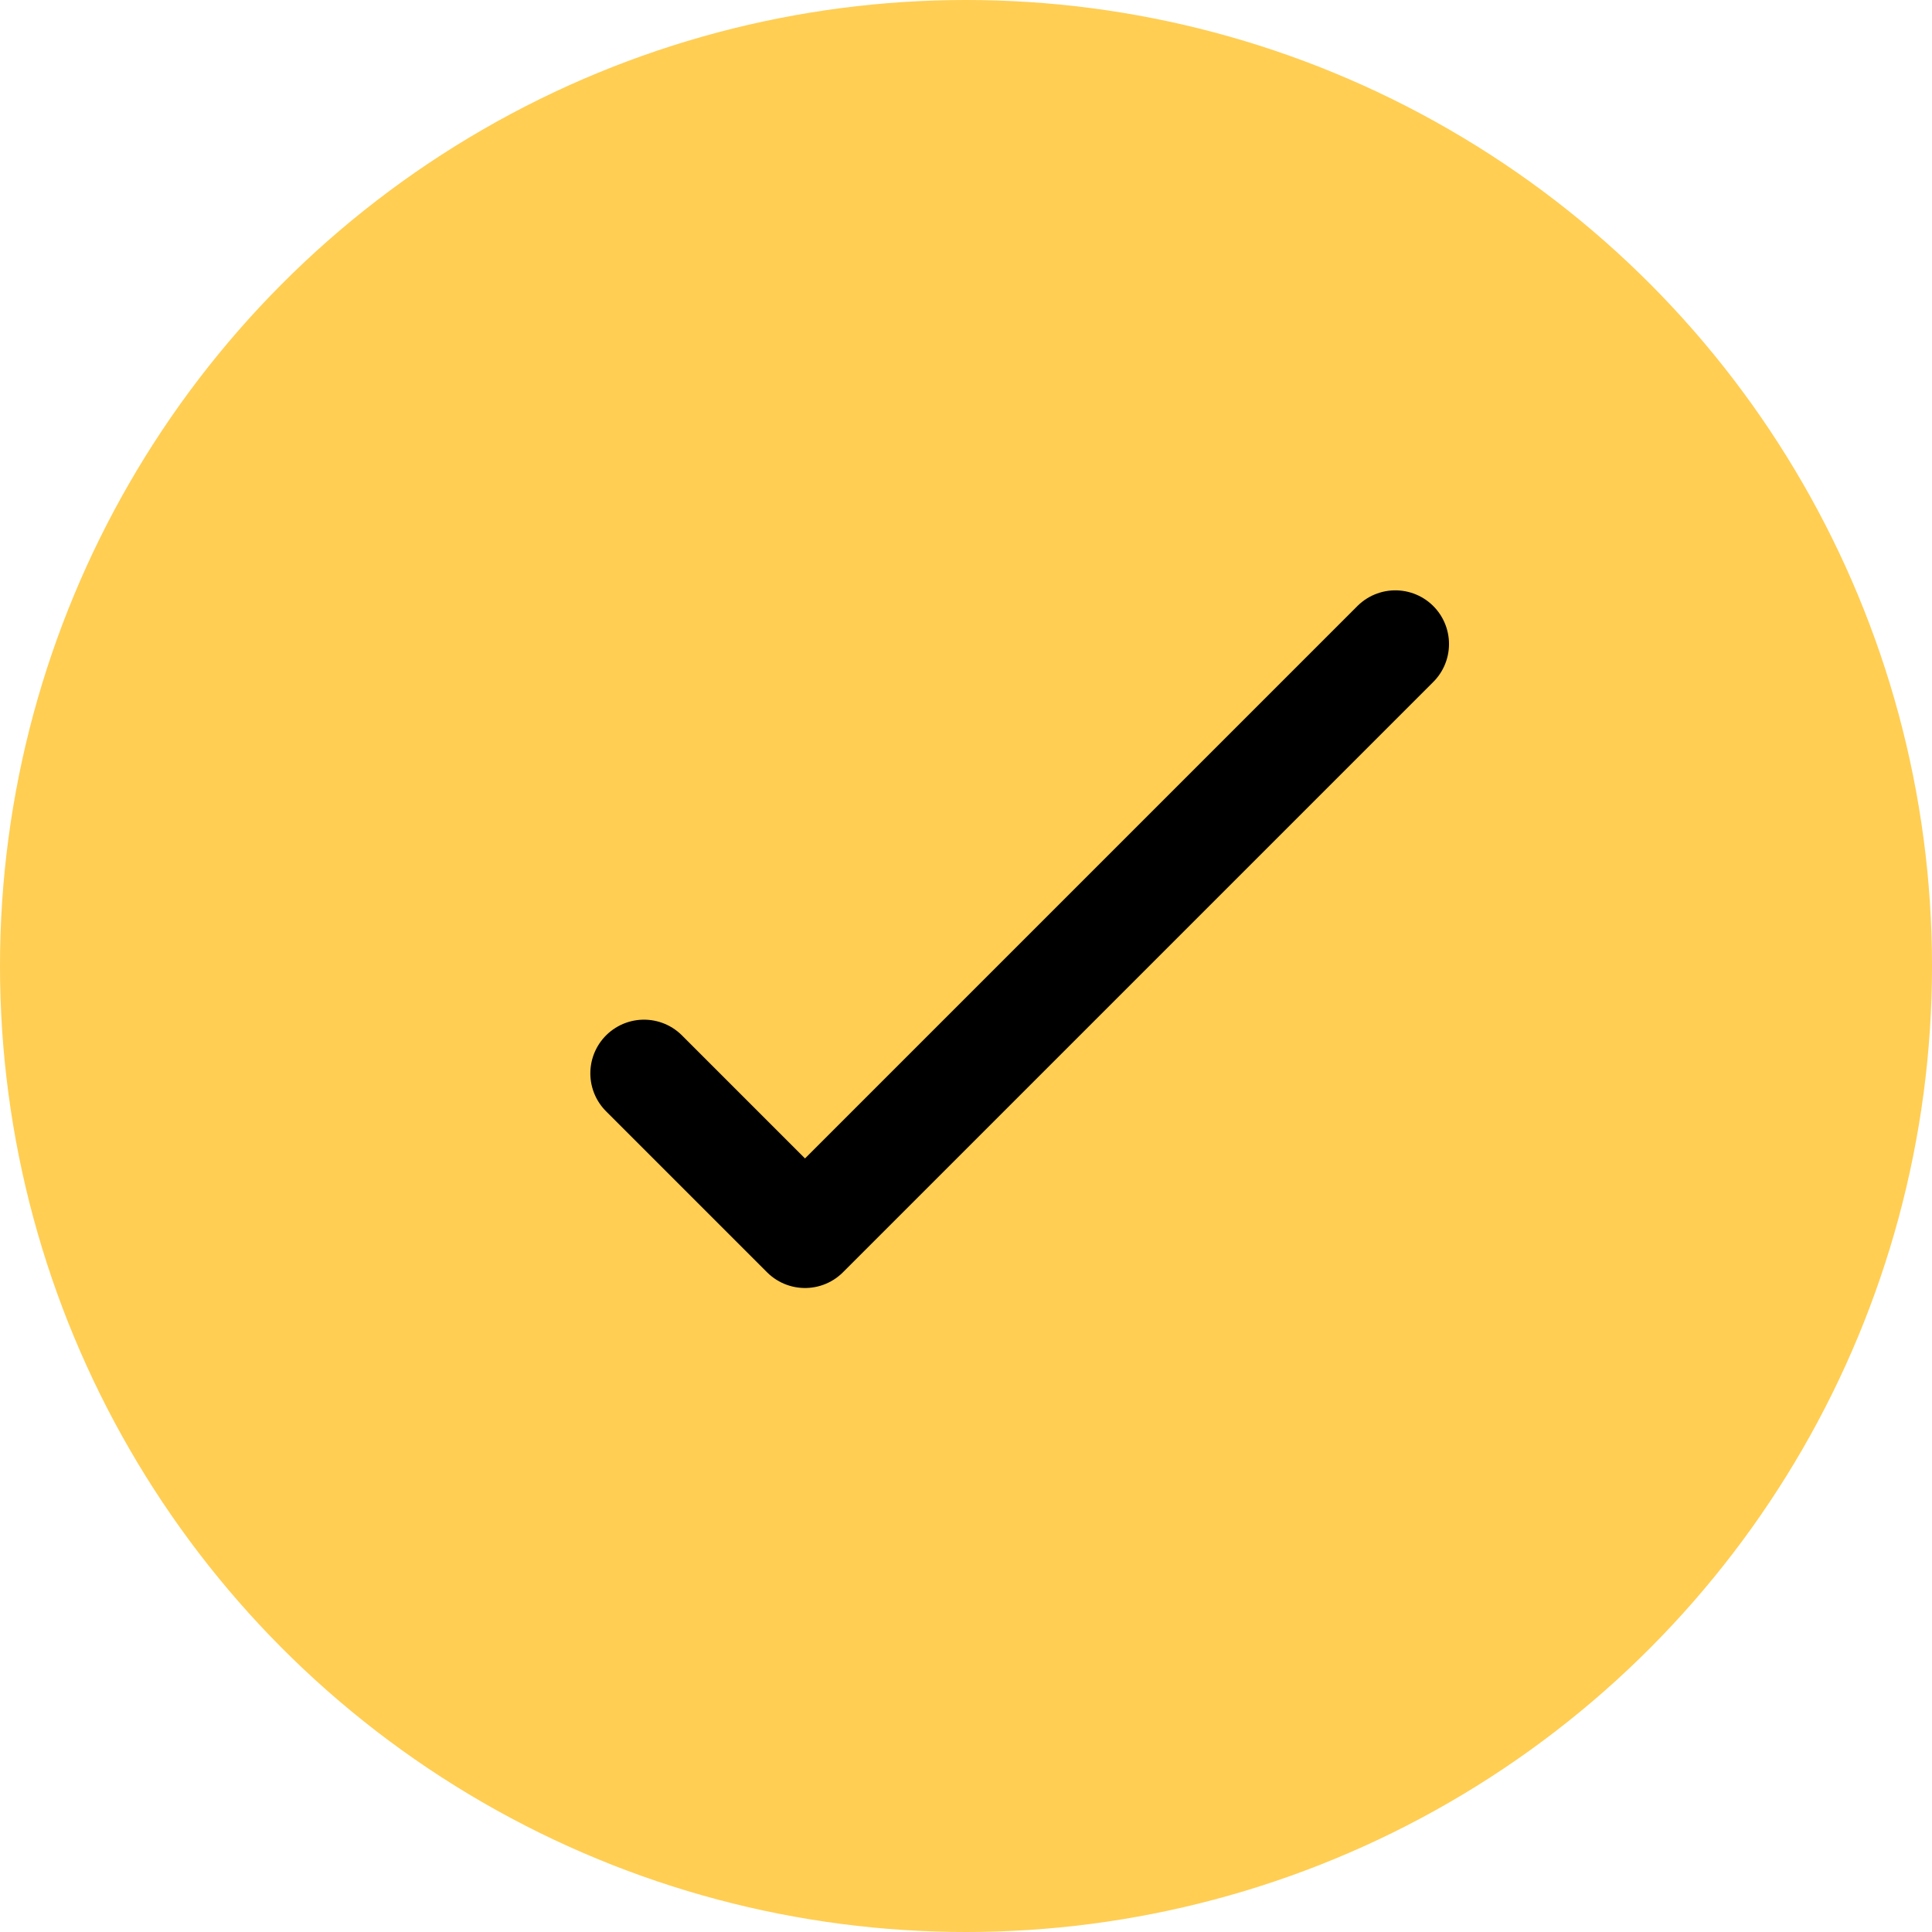
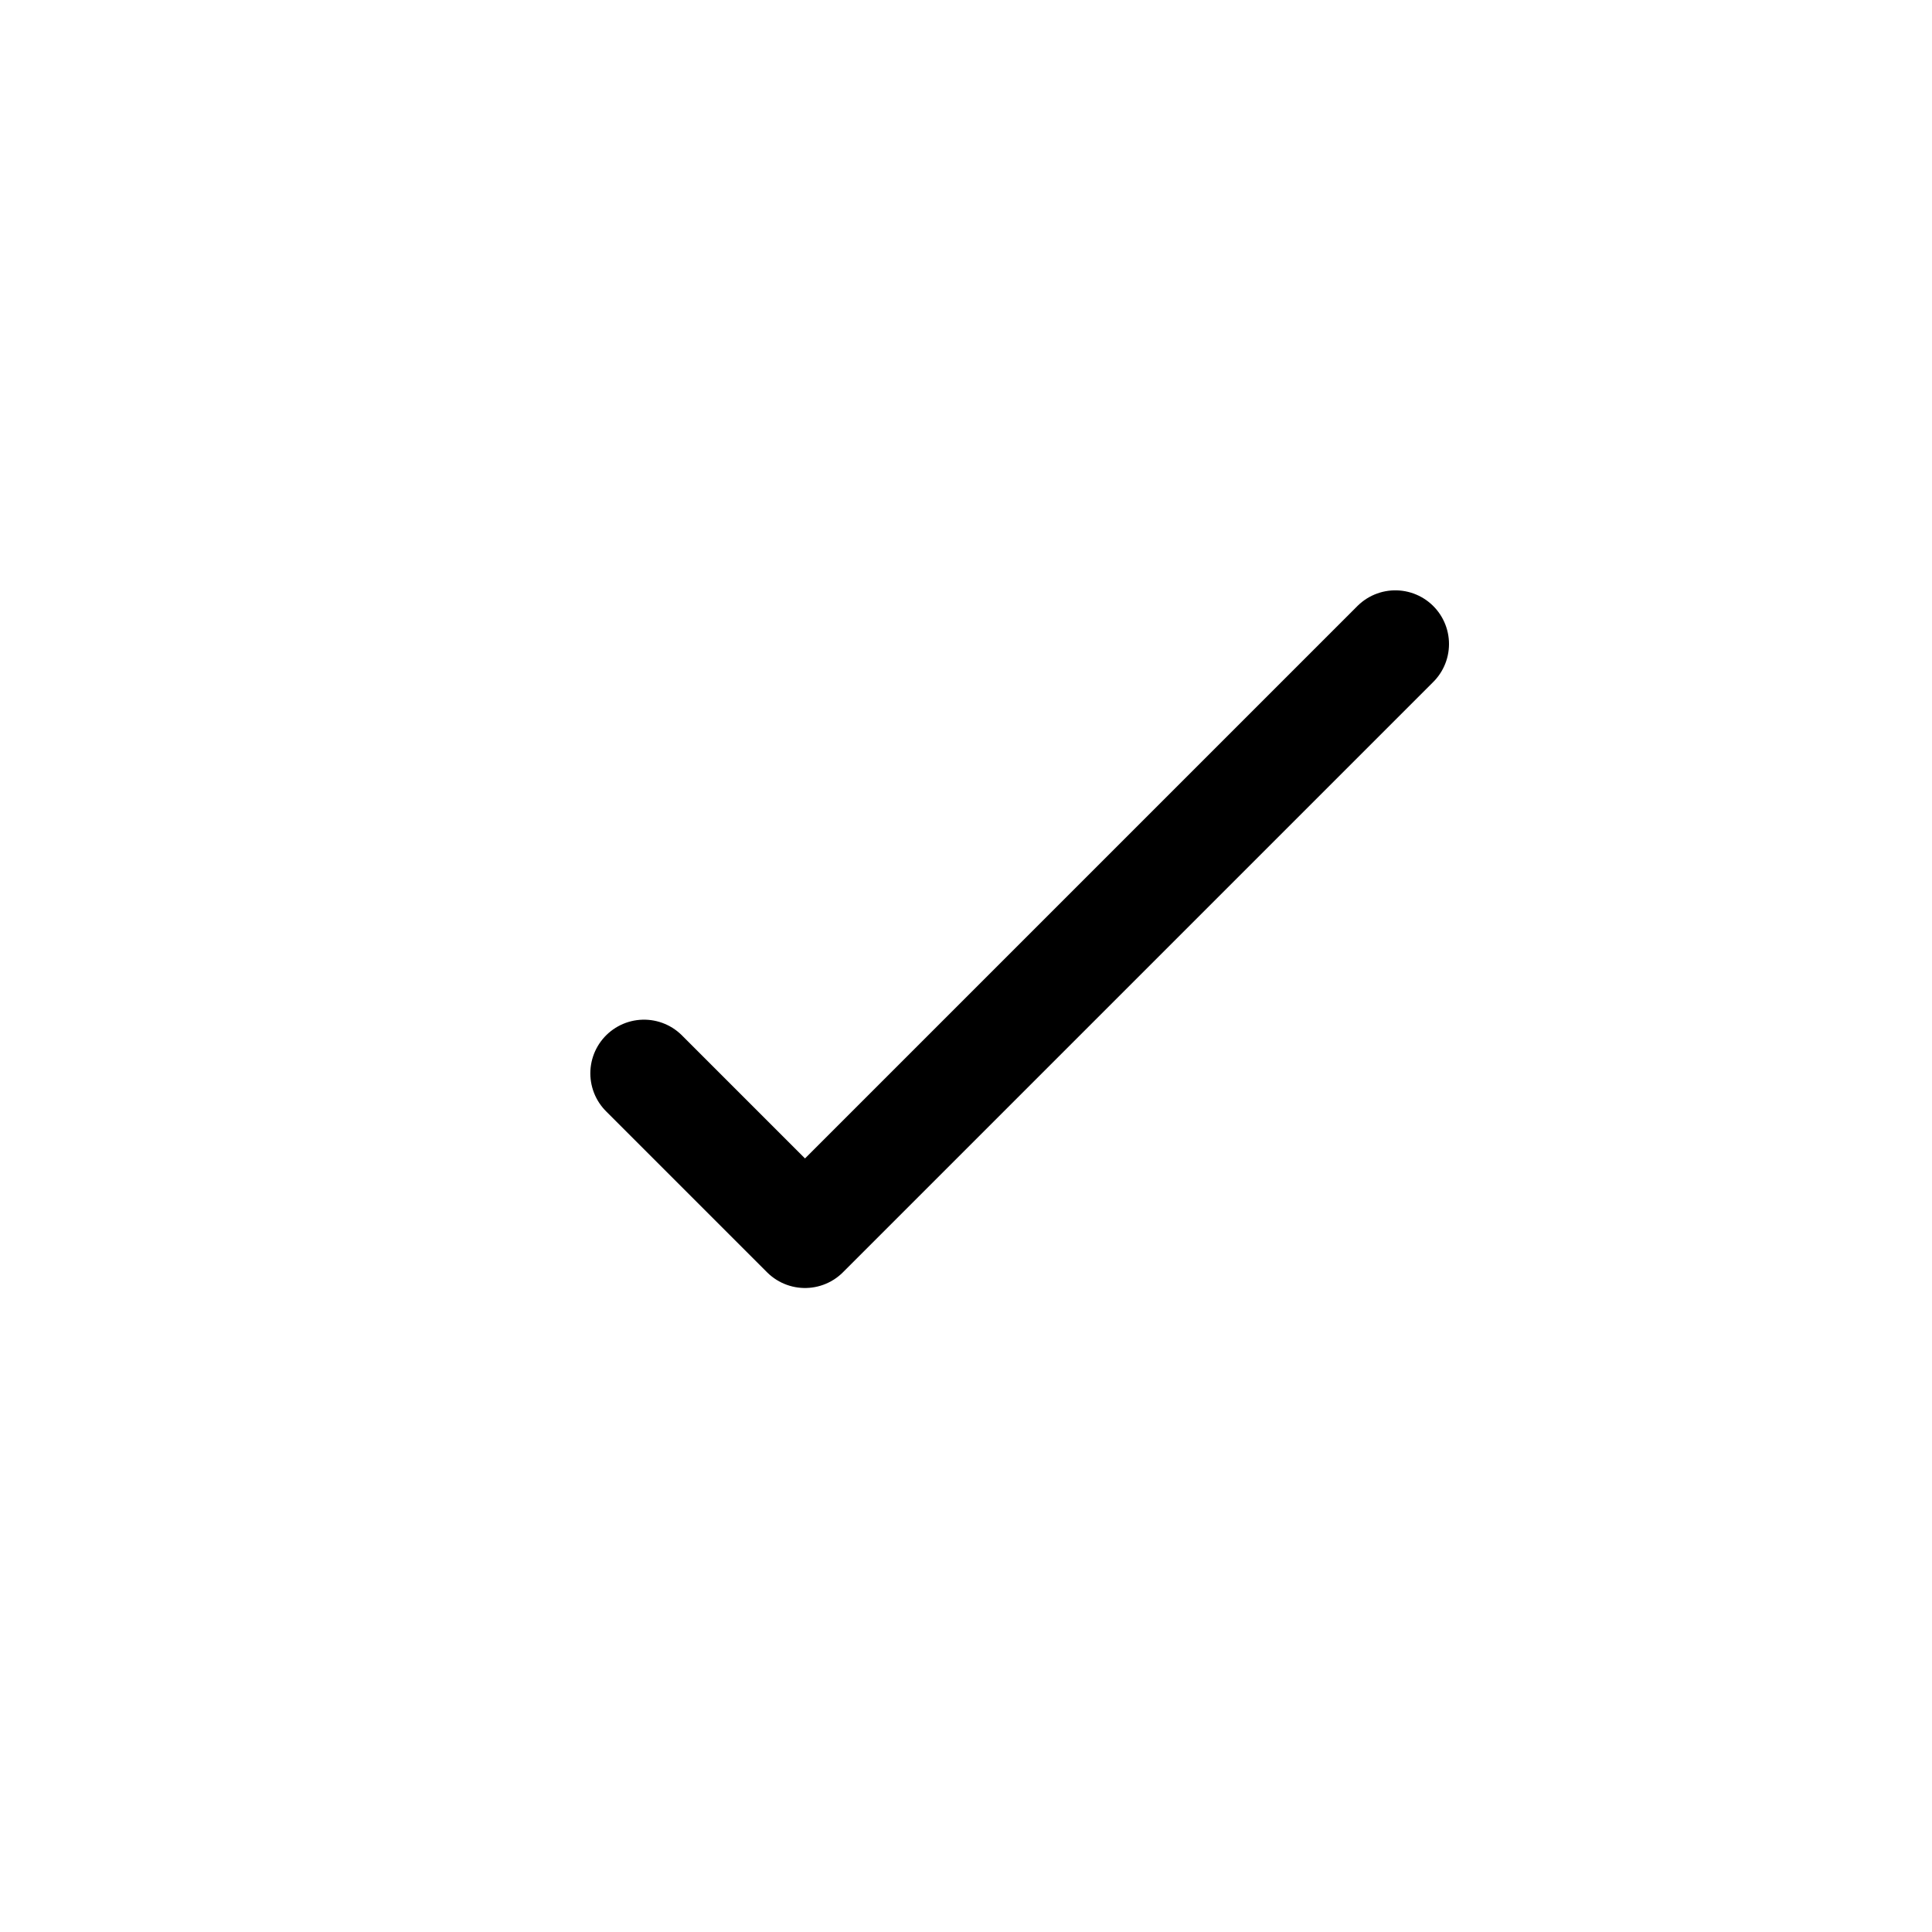
<svg xmlns="http://www.w3.org/2000/svg" width="18" height="18" viewBox="0 0 18 18" fill="none">
-   <circle cx="9" cy="9" r="9" fill="#FFCE53" />
  <path d="M6 10L7.5 11.5L13 6" stroke="black" stroke-linecap="round" stroke-linejoin="round" />
</svg>